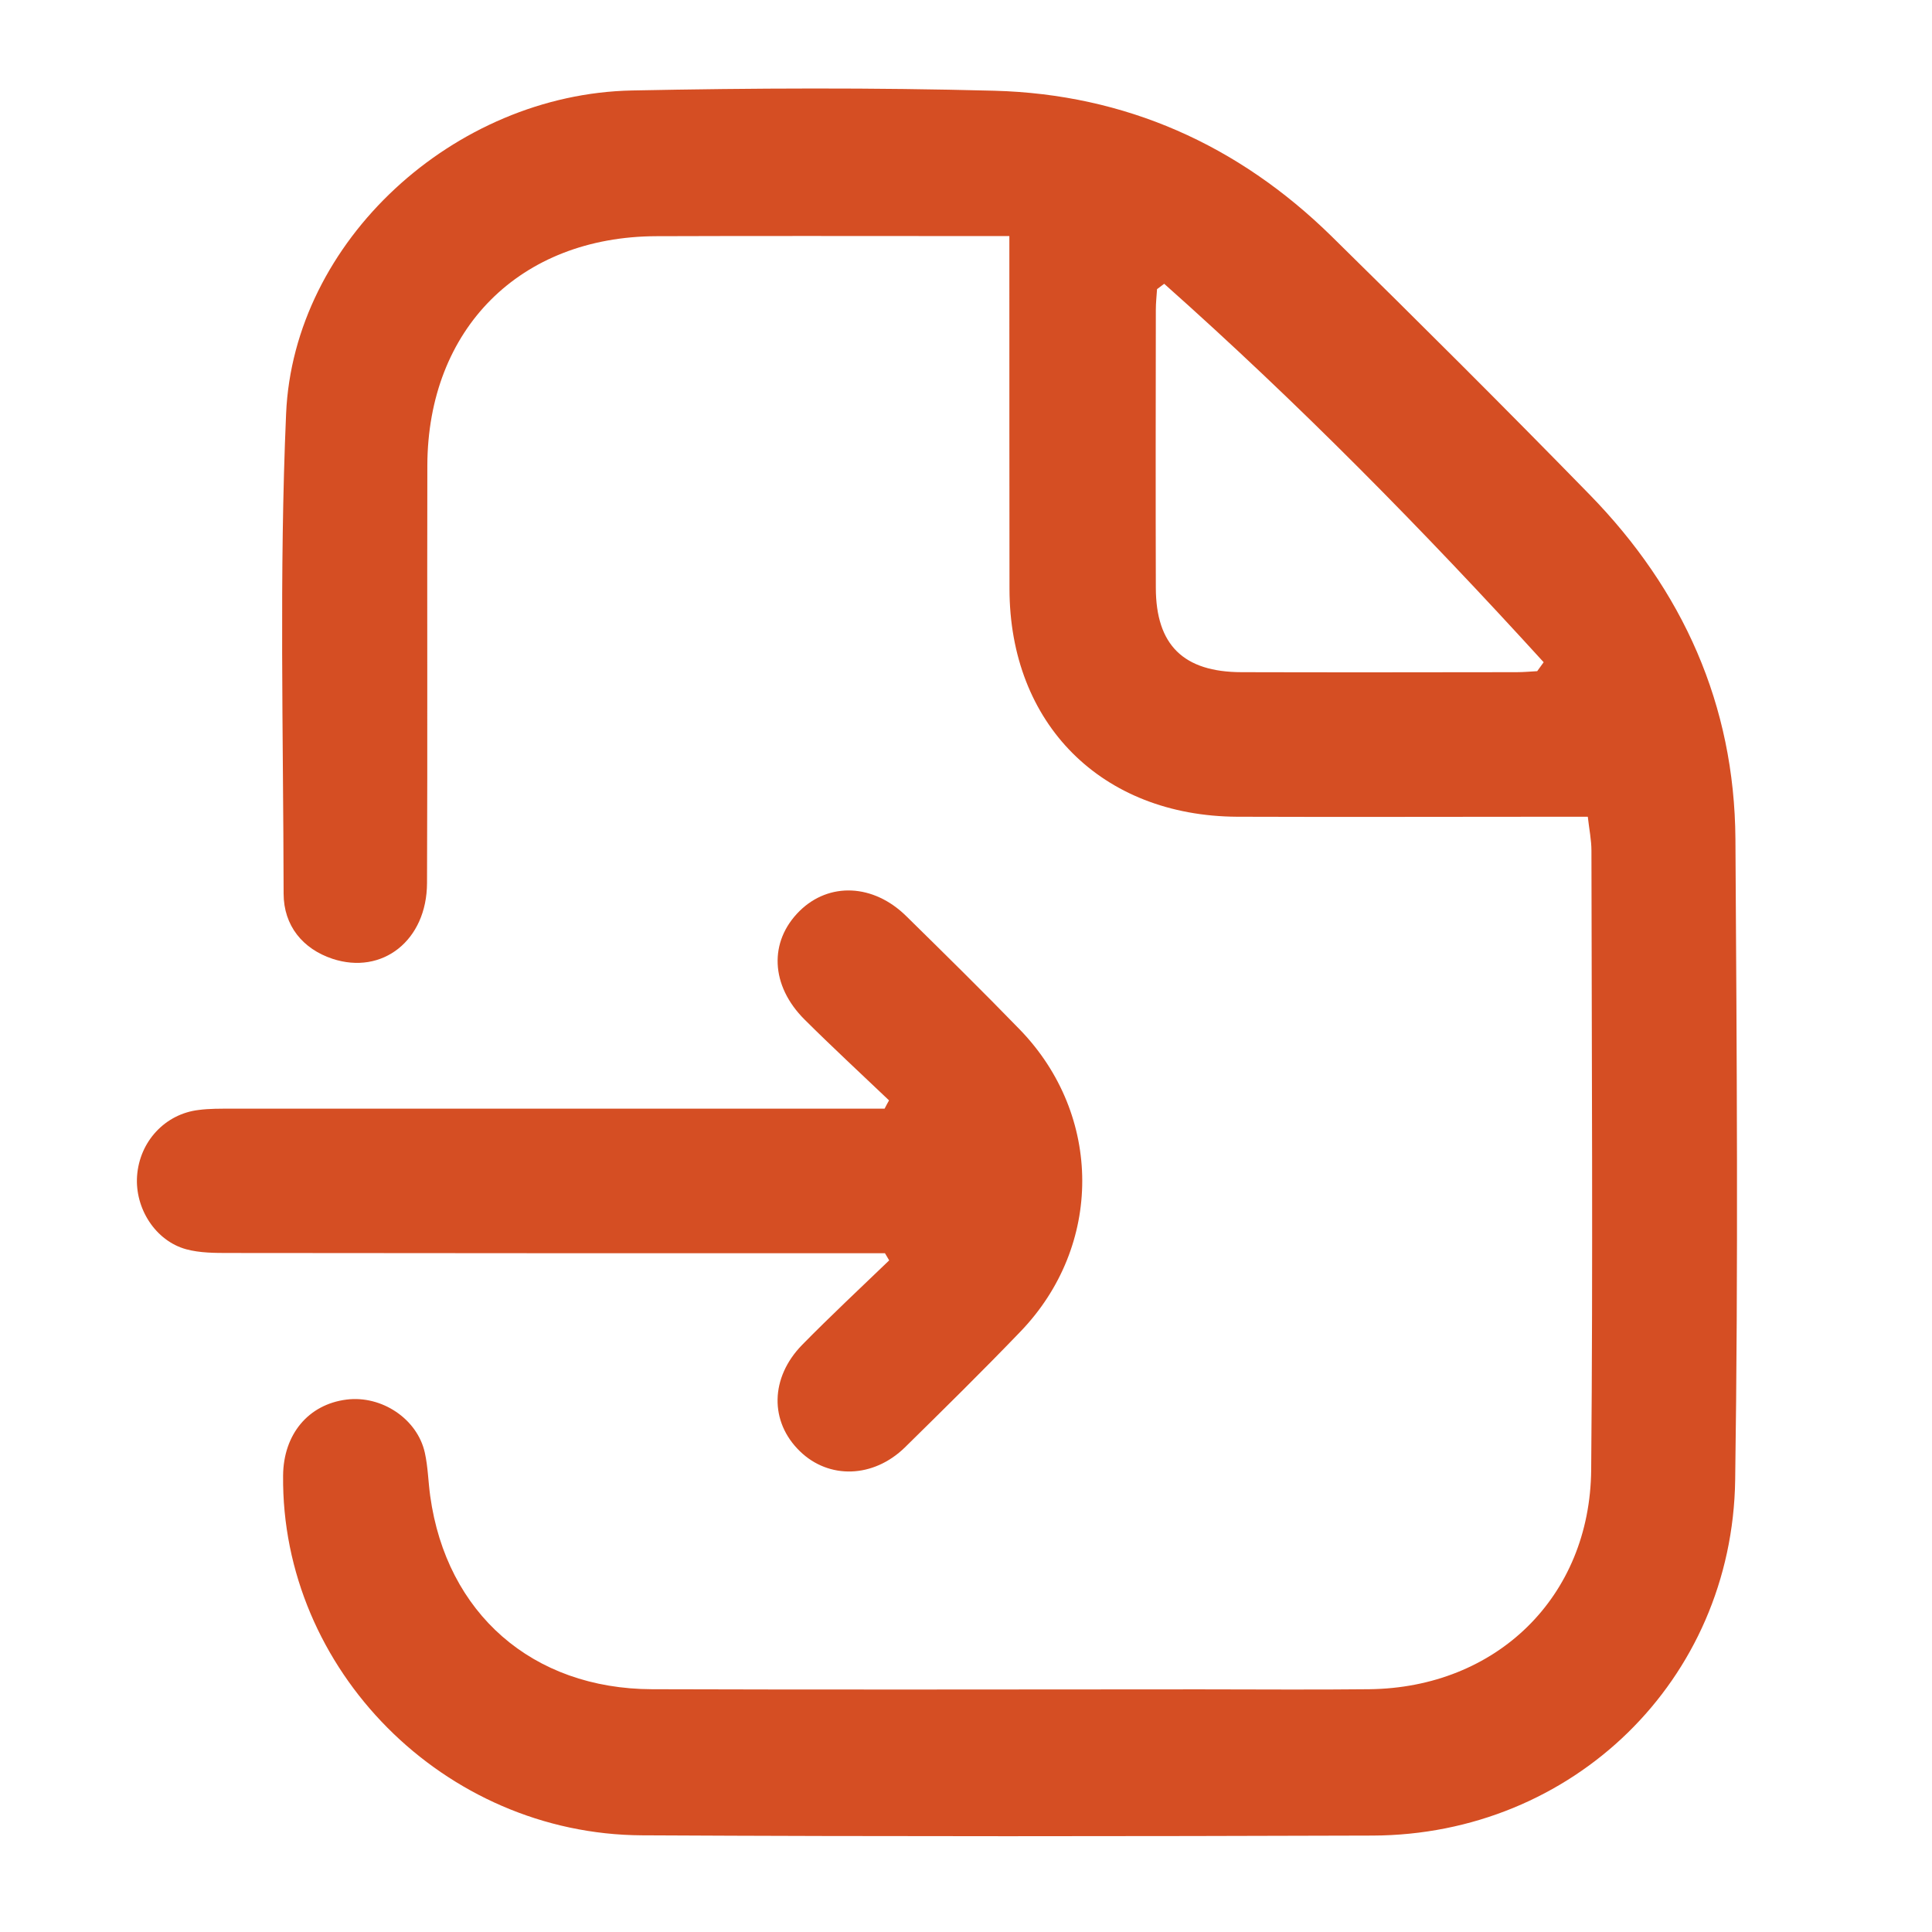
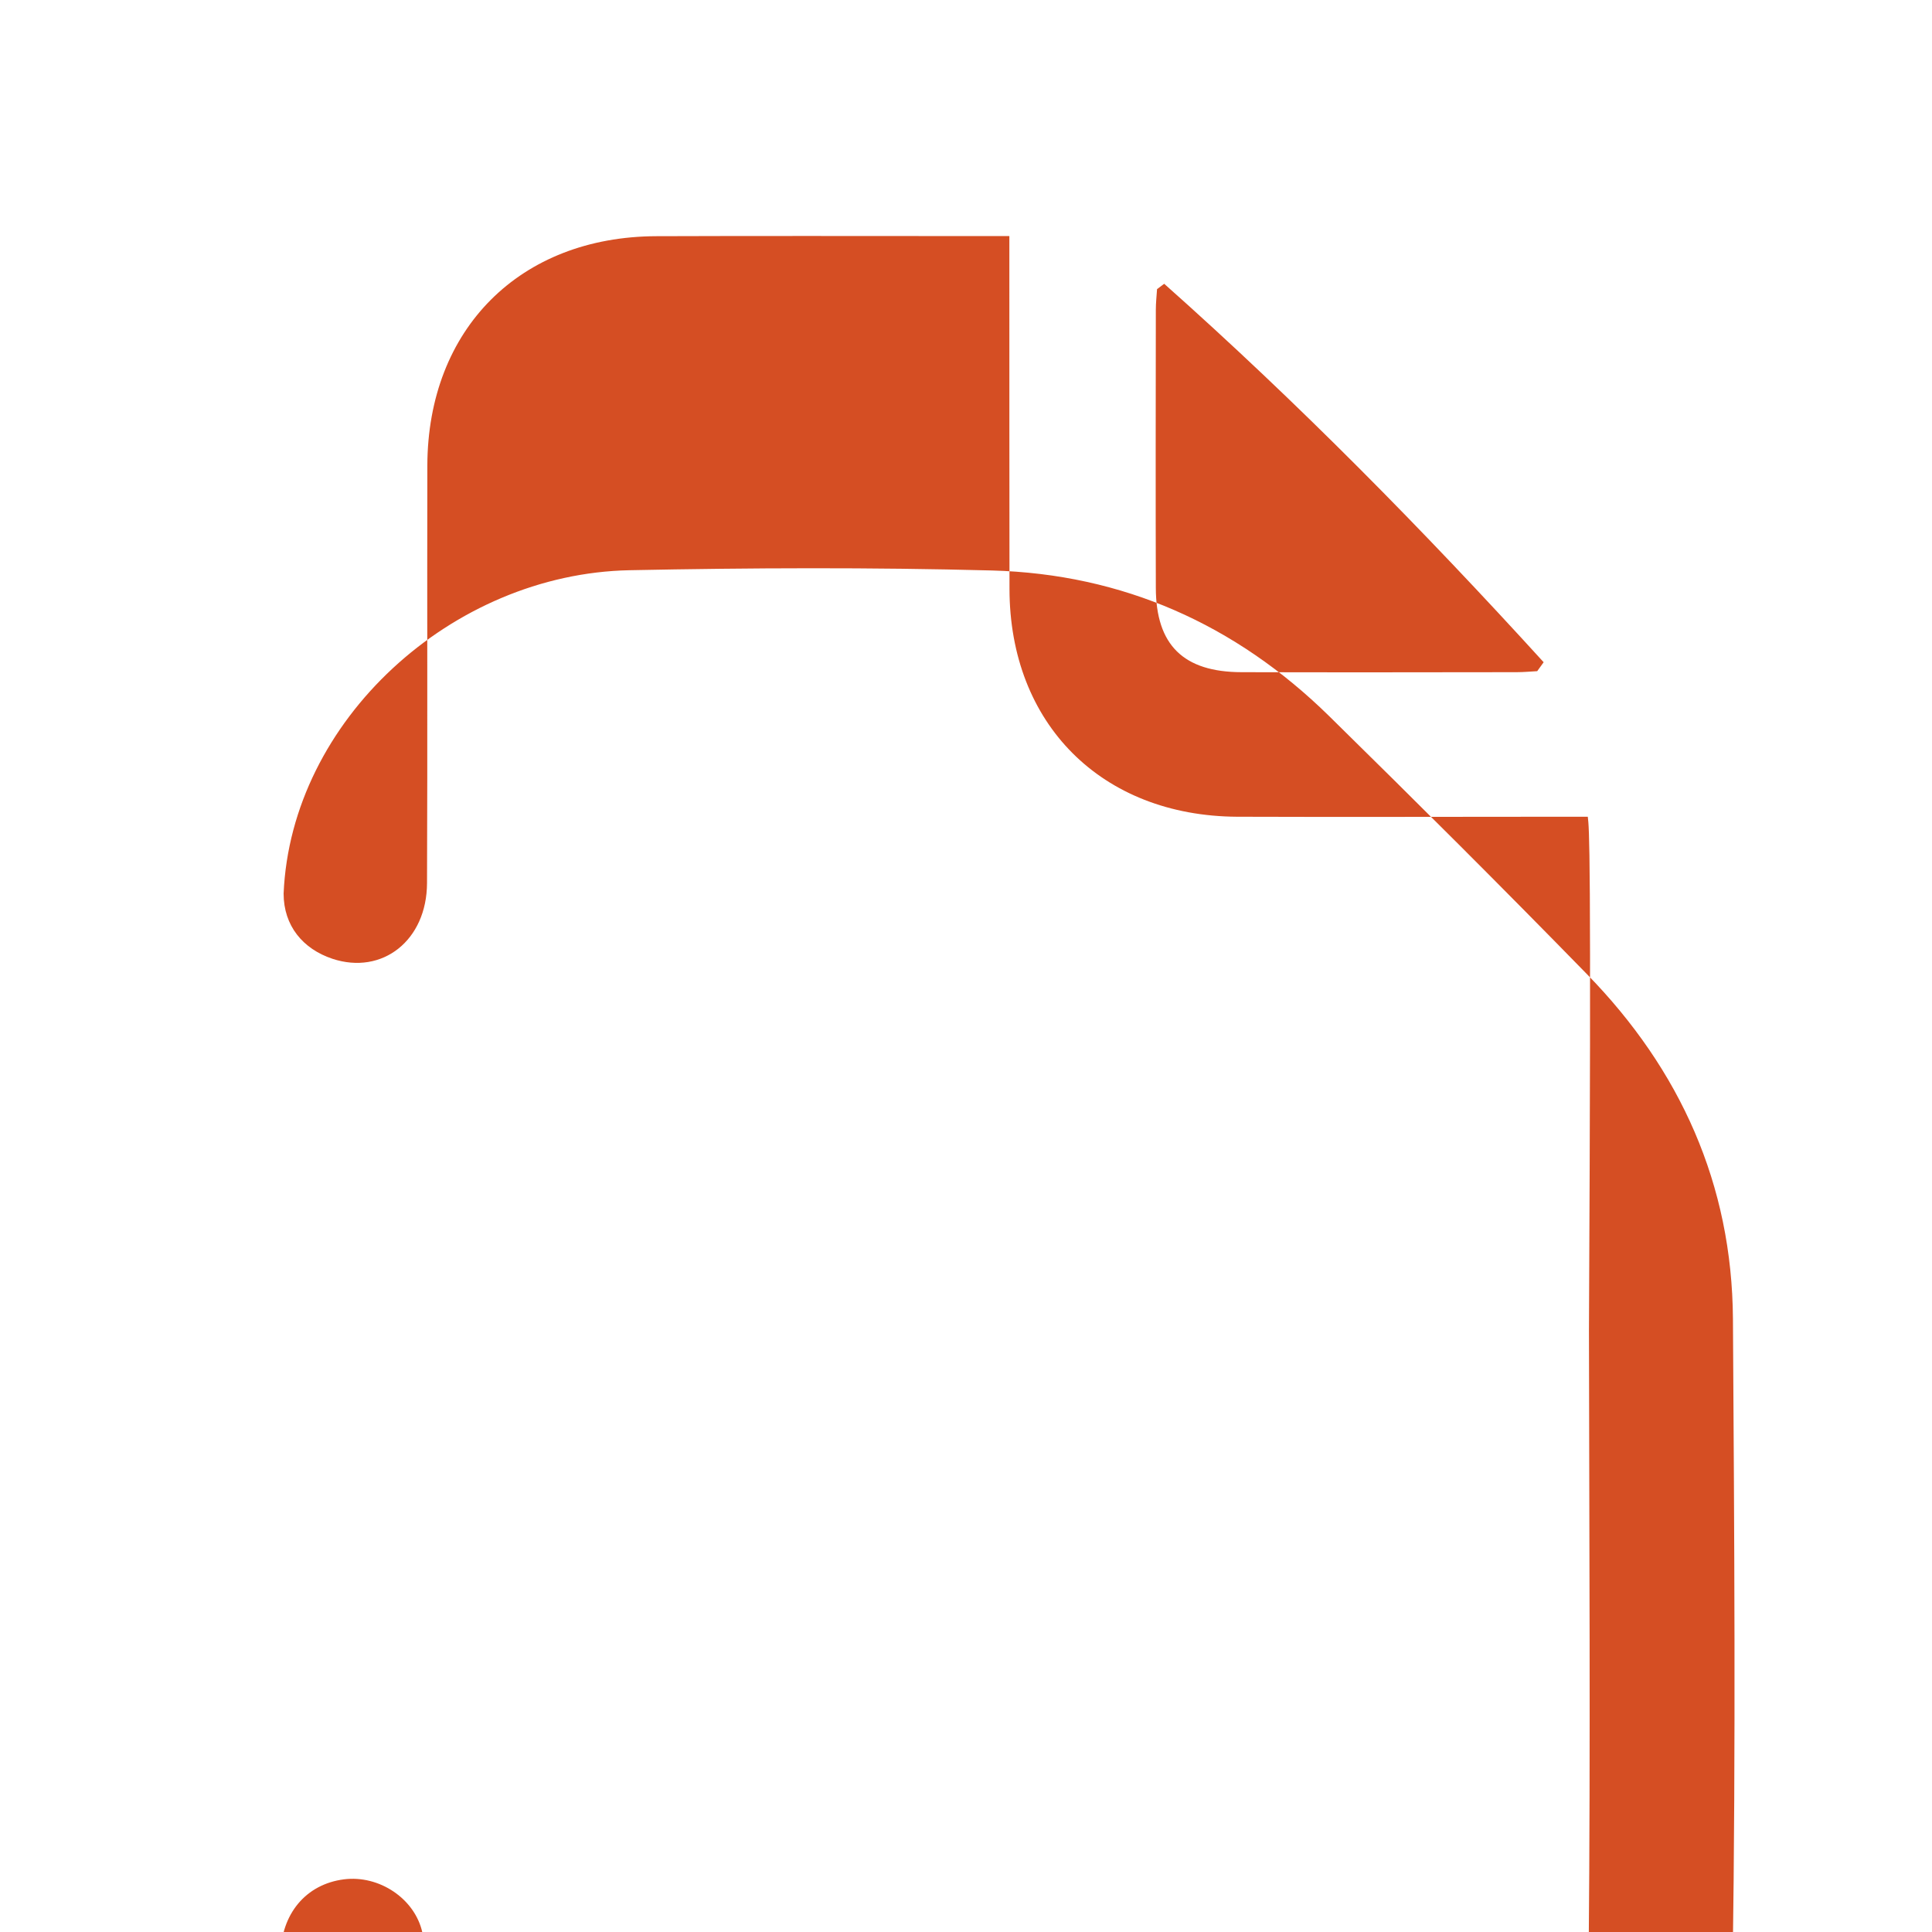
<svg xmlns="http://www.w3.org/2000/svg" version="1.1" id="圖層_1" x="0px" y="0px" width="768px" height="768px" viewBox="0 0 768 768" enable-background="new 0 0 768 768" xml:space="preserve">
  <g id="icomoon-ignore">
</g>
  <path display="none" fill="#D54E23" d="M392.691,742.174c-11.947-13.087-23.348-25.249-34.422-37.788  C296.262,634.127,239.635,560.12,199.288,474.77c-34.529-73.086-52.283-149.858-49.514-231.031  C154.443,106.86,279.756-1.731,415.931,12.982C546.348,27.101,637.729,130.64,636.911,261.93  c-0.703,97.786-30.784,186.449-79.922,269.575c-44.358,75.198-99.633,142.039-158.87,205.837  C396.87,738.59,395.404,739.73,392.691,742.174 M394.104,111.149c-78.187-0.977-143.993,62.875-145.242,140.896  c-1.357,79.815,62.497,146.275,141.223,147.196c80.359,0.925,146.271-62.168,147.359-141.006  C538.638,177.227,475.272,112.236,394.104,111.149" />
  <path display="none" fill="#D54E23" d="M542.941,739.145c-60.879-0.477-116.887-19.426-169.428-48.298  C237.708,616.01,133.643,509.975,65.889,369.743c-24.895-51.464-39.421-105.798-34.818-163.718  c3.855-48.598,22.265-90.678,59.415-123.494c9.085-8.009,18.2-15.96,27.317-23.911c40.078-35.085,98.834-29.347,131.292,12.673  c17.693,22.894,35.625,45.666,53.438,68.5c27.405,35.088,26.568,82.607-2.153,116.619c-14.943,17.632-30.096,35.146-44.502,53.198  c-2.45,3.049-3.556,9.624-2,13.15c39.361,89.003,103.736,153.261,192.292,193.488c6.246,2.809,9.981,1.493,14.584-2.453  c17.245-14.883,34.758-29.406,52.034-44.232c33.831-28.87,81.321-30.066,116.525-2.807c23.195,17.99,46.266,36.042,69.488,53.974  c36.224,28.034,47.042,78.662,21.728,117.097c-19.905,30.306-43.843,57.92-76.39,76.212  C612.668,731.733,578.956,739.861,542.941,739.145" />
-   <path fill="#D54E23" d="M631.176,324.667h-12.628c-42.276,0-84.552,0.151-126.776,0c-53.864-0.305-90.434-36.924-90.485-90.587  c-0.05-42.301-0.05-84.551-0.05-126.852v-13.39h-17.803c-40.83,0-81.66-0.101-122.464,0.052  c-54.271,0.15-90.943,36.872-91.094,91.195c-0.127,55.335,0.102,110.57-0.127,165.905c-0.05,22.824-17.752,36.723-37.633,30.13  c-11.691-3.906-19.375-13.087-19.375-25.92c-0.102-63.603-1.775-127.257,0.988-190.707c2.942-68.777,66.875-127.106,137.478-128.527  c48.032-0.963,96.064-1.166,144.122,0.102c51.938,1.42,96.801,21.405,133.902,57.771c34.541,33.932,68.802,68.066,102.606,102.708  c37.103,37.991,57.67,83.588,58.023,137.048c0.533,84.904,1.142,169.862-0.101,254.717  c-1.141,79.682-64.668,141.104-144.122,141.356c-96.824,0.305-193.625,0.406-290.449-0.1  c-78.719-0.405-143.438-65.885-142.652-143.032c0.152-16.434,10.069-28.252,25.183-30.179c13.973-1.775,28.2,7.659,31.167,21.151  c1.243,5.629,1.344,11.513,2.131,17.192c6.441,46.613,40.55,76.641,88.177,76.793c72.606,0.252,145.212,0.05,217.818,0.05  c22.445,0,44.838,0.202,67.23-0.05c50.568-0.56,87.873-36.621,88.278-87.29c0.735-82.016,0.204-164.031,0.102-246.045  C632.622,333.898,631.735,329.689,631.176,324.667 M462.785,112.809c-0.938,0.71-1.876,1.369-2.841,2.129  c-0.177,2.739-0.482,5.478-0.482,8.269c-0.05,36.823-0.101,73.646,0,110.469c0.052,22.723,10.957,33.475,34.085,33.525  c36.443,0.103,72.911,0.052,109.328,0c2.738,0,5.504-0.253,8.191-0.404c0.837-1.218,1.725-2.333,2.561-3.551  C565.773,210.699,515.966,160.08,462.785,112.809" />
-   <path fill="#D54E23" d="M353.407,437.419c-11.235-10.703-22.596-21.202-33.552-32.107c-13.618-13.541-14.277-31.04-2.028-43.161  c11.742-11.564,29.342-10.854,42.428,2.027c15.165,14.912,30.381,29.875,45.19,45.142c32.97,34.085,33.02,85.972,0.153,120.056  c-15.014,15.621-30.484,30.837-45.903,46.004c-12.526,12.222-30.178,12.729-41.717,1.521c-12.096-11.717-11.894-29.267,0.938-42.352  c11.261-11.462,23.003-22.418,34.541-33.526c-0.583-0.963-1.09-1.927-1.673-2.84h-11.413c-83.054,0-166.108,0-249.214-0.103  c-5.706,0-11.666,0-17.117-1.471c-12.275-3.347-20.466-16.28-19.553-29.164c0.989-13.693,11.133-24.65,24.523-26.222  c4.261-0.558,8.623-0.507,12.985-0.507c82.699,0,165.374,0,248.047,0h11.59C352.215,439.649,352.772,438.483,353.407,437.419" />
+   <path fill="#D54E23" d="M631.176,324.667h-12.628c-42.276,0-84.552,0.151-126.776,0c-53.864-0.305-90.434-36.924-90.485-90.587  c-0.05-42.301-0.05-84.551-0.05-126.852v-13.39h-17.803c-40.83,0-81.66-0.101-122.464,0.052  c-54.271,0.15-90.943,36.872-91.094,91.195c-0.127,55.335,0.102,110.57-0.127,165.905c-0.05,22.824-17.752,36.723-37.633,30.13  c-11.691-3.906-19.375-13.087-19.375-25.92c2.942-68.777,66.875-127.106,137.478-128.527  c48.032-0.963,96.064-1.166,144.122,0.102c51.938,1.42,96.801,21.405,133.902,57.771c34.541,33.932,68.802,68.066,102.606,102.708  c37.103,37.991,57.67,83.588,58.023,137.048c0.533,84.904,1.142,169.862-0.101,254.717  c-1.141,79.682-64.668,141.104-144.122,141.356c-96.824,0.305-193.625,0.406-290.449-0.1  c-78.719-0.405-143.438-65.885-142.652-143.032c0.152-16.434,10.069-28.252,25.183-30.179c13.973-1.775,28.2,7.659,31.167,21.151  c1.243,5.629,1.344,11.513,2.131,17.192c6.441,46.613,40.55,76.641,88.177,76.793c72.606,0.252,145.212,0.05,217.818,0.05  c22.445,0,44.838,0.202,67.23-0.05c50.568-0.56,87.873-36.621,88.278-87.29c0.735-82.016,0.204-164.031,0.102-246.045  C632.622,333.898,631.735,329.689,631.176,324.667 M462.785,112.809c-0.938,0.71-1.876,1.369-2.841,2.129  c-0.177,2.739-0.482,5.478-0.482,8.269c-0.05,36.823-0.101,73.646,0,110.469c0.052,22.723,10.957,33.475,34.085,33.525  c36.443,0.103,72.911,0.052,109.328,0c2.738,0,5.504-0.253,8.191-0.404c0.837-1.218,1.725-2.333,2.561-3.551  C565.773,210.699,515.966,160.08,462.785,112.809" />
</svg>